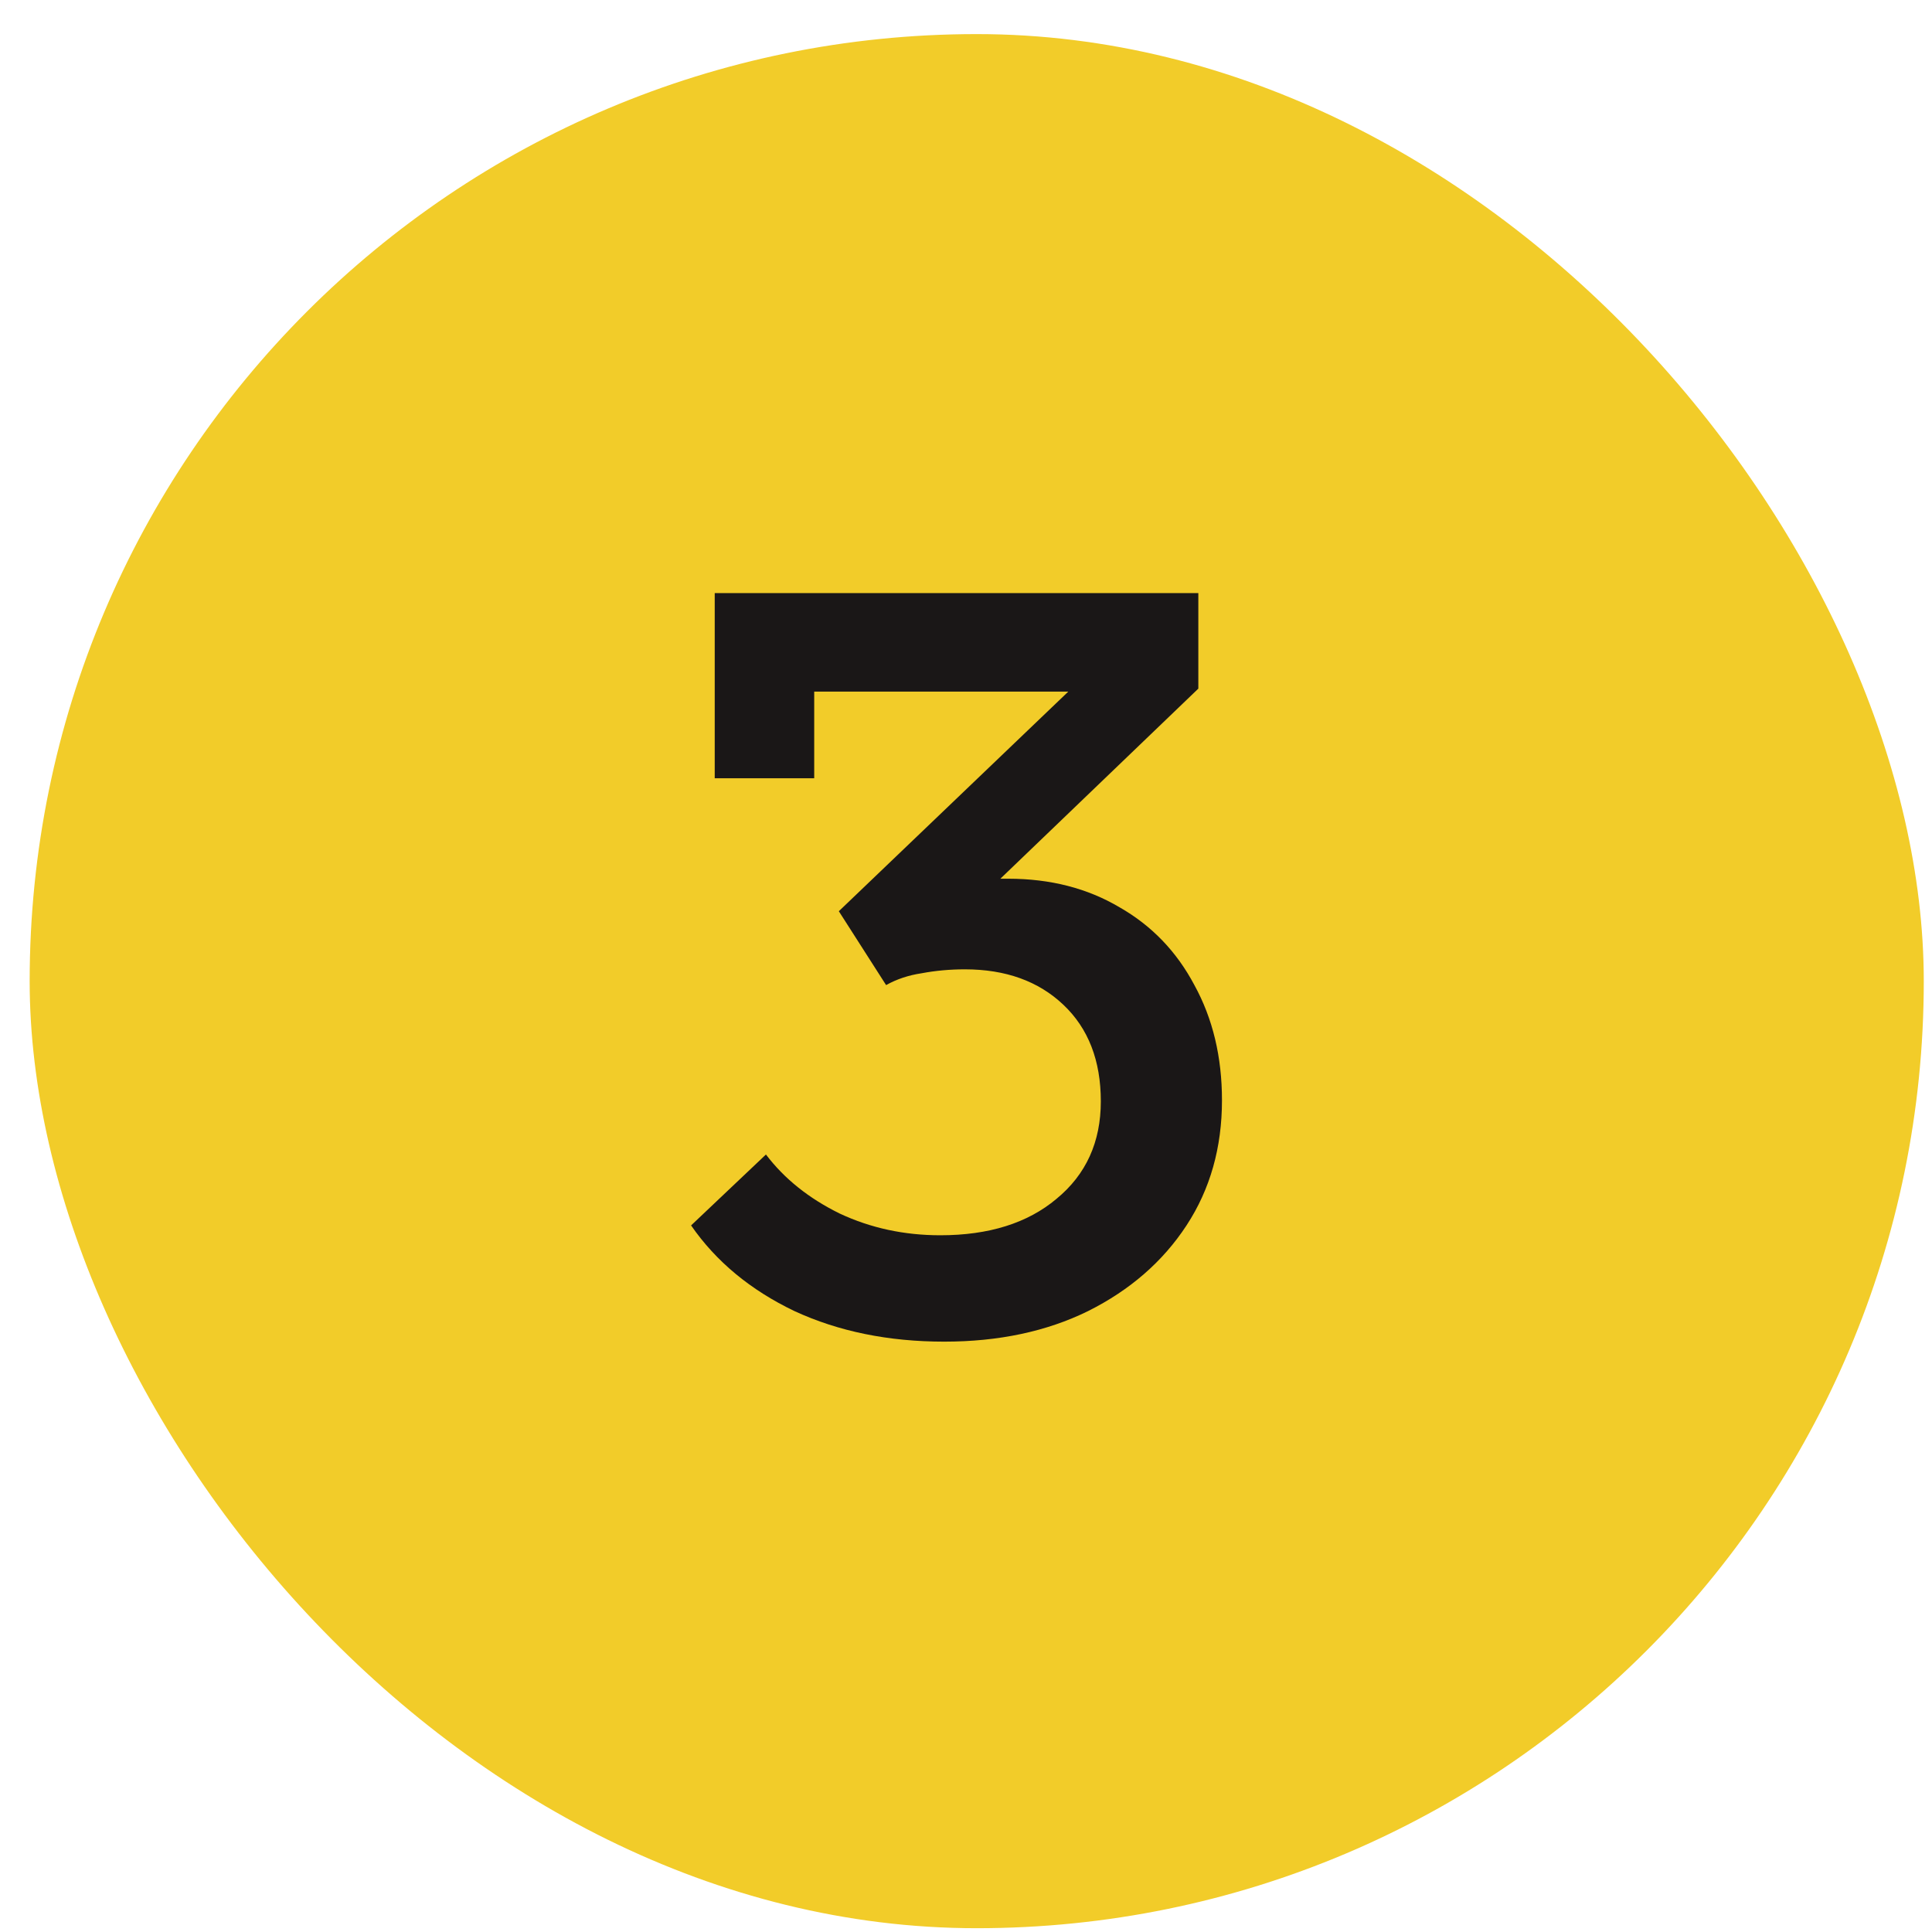
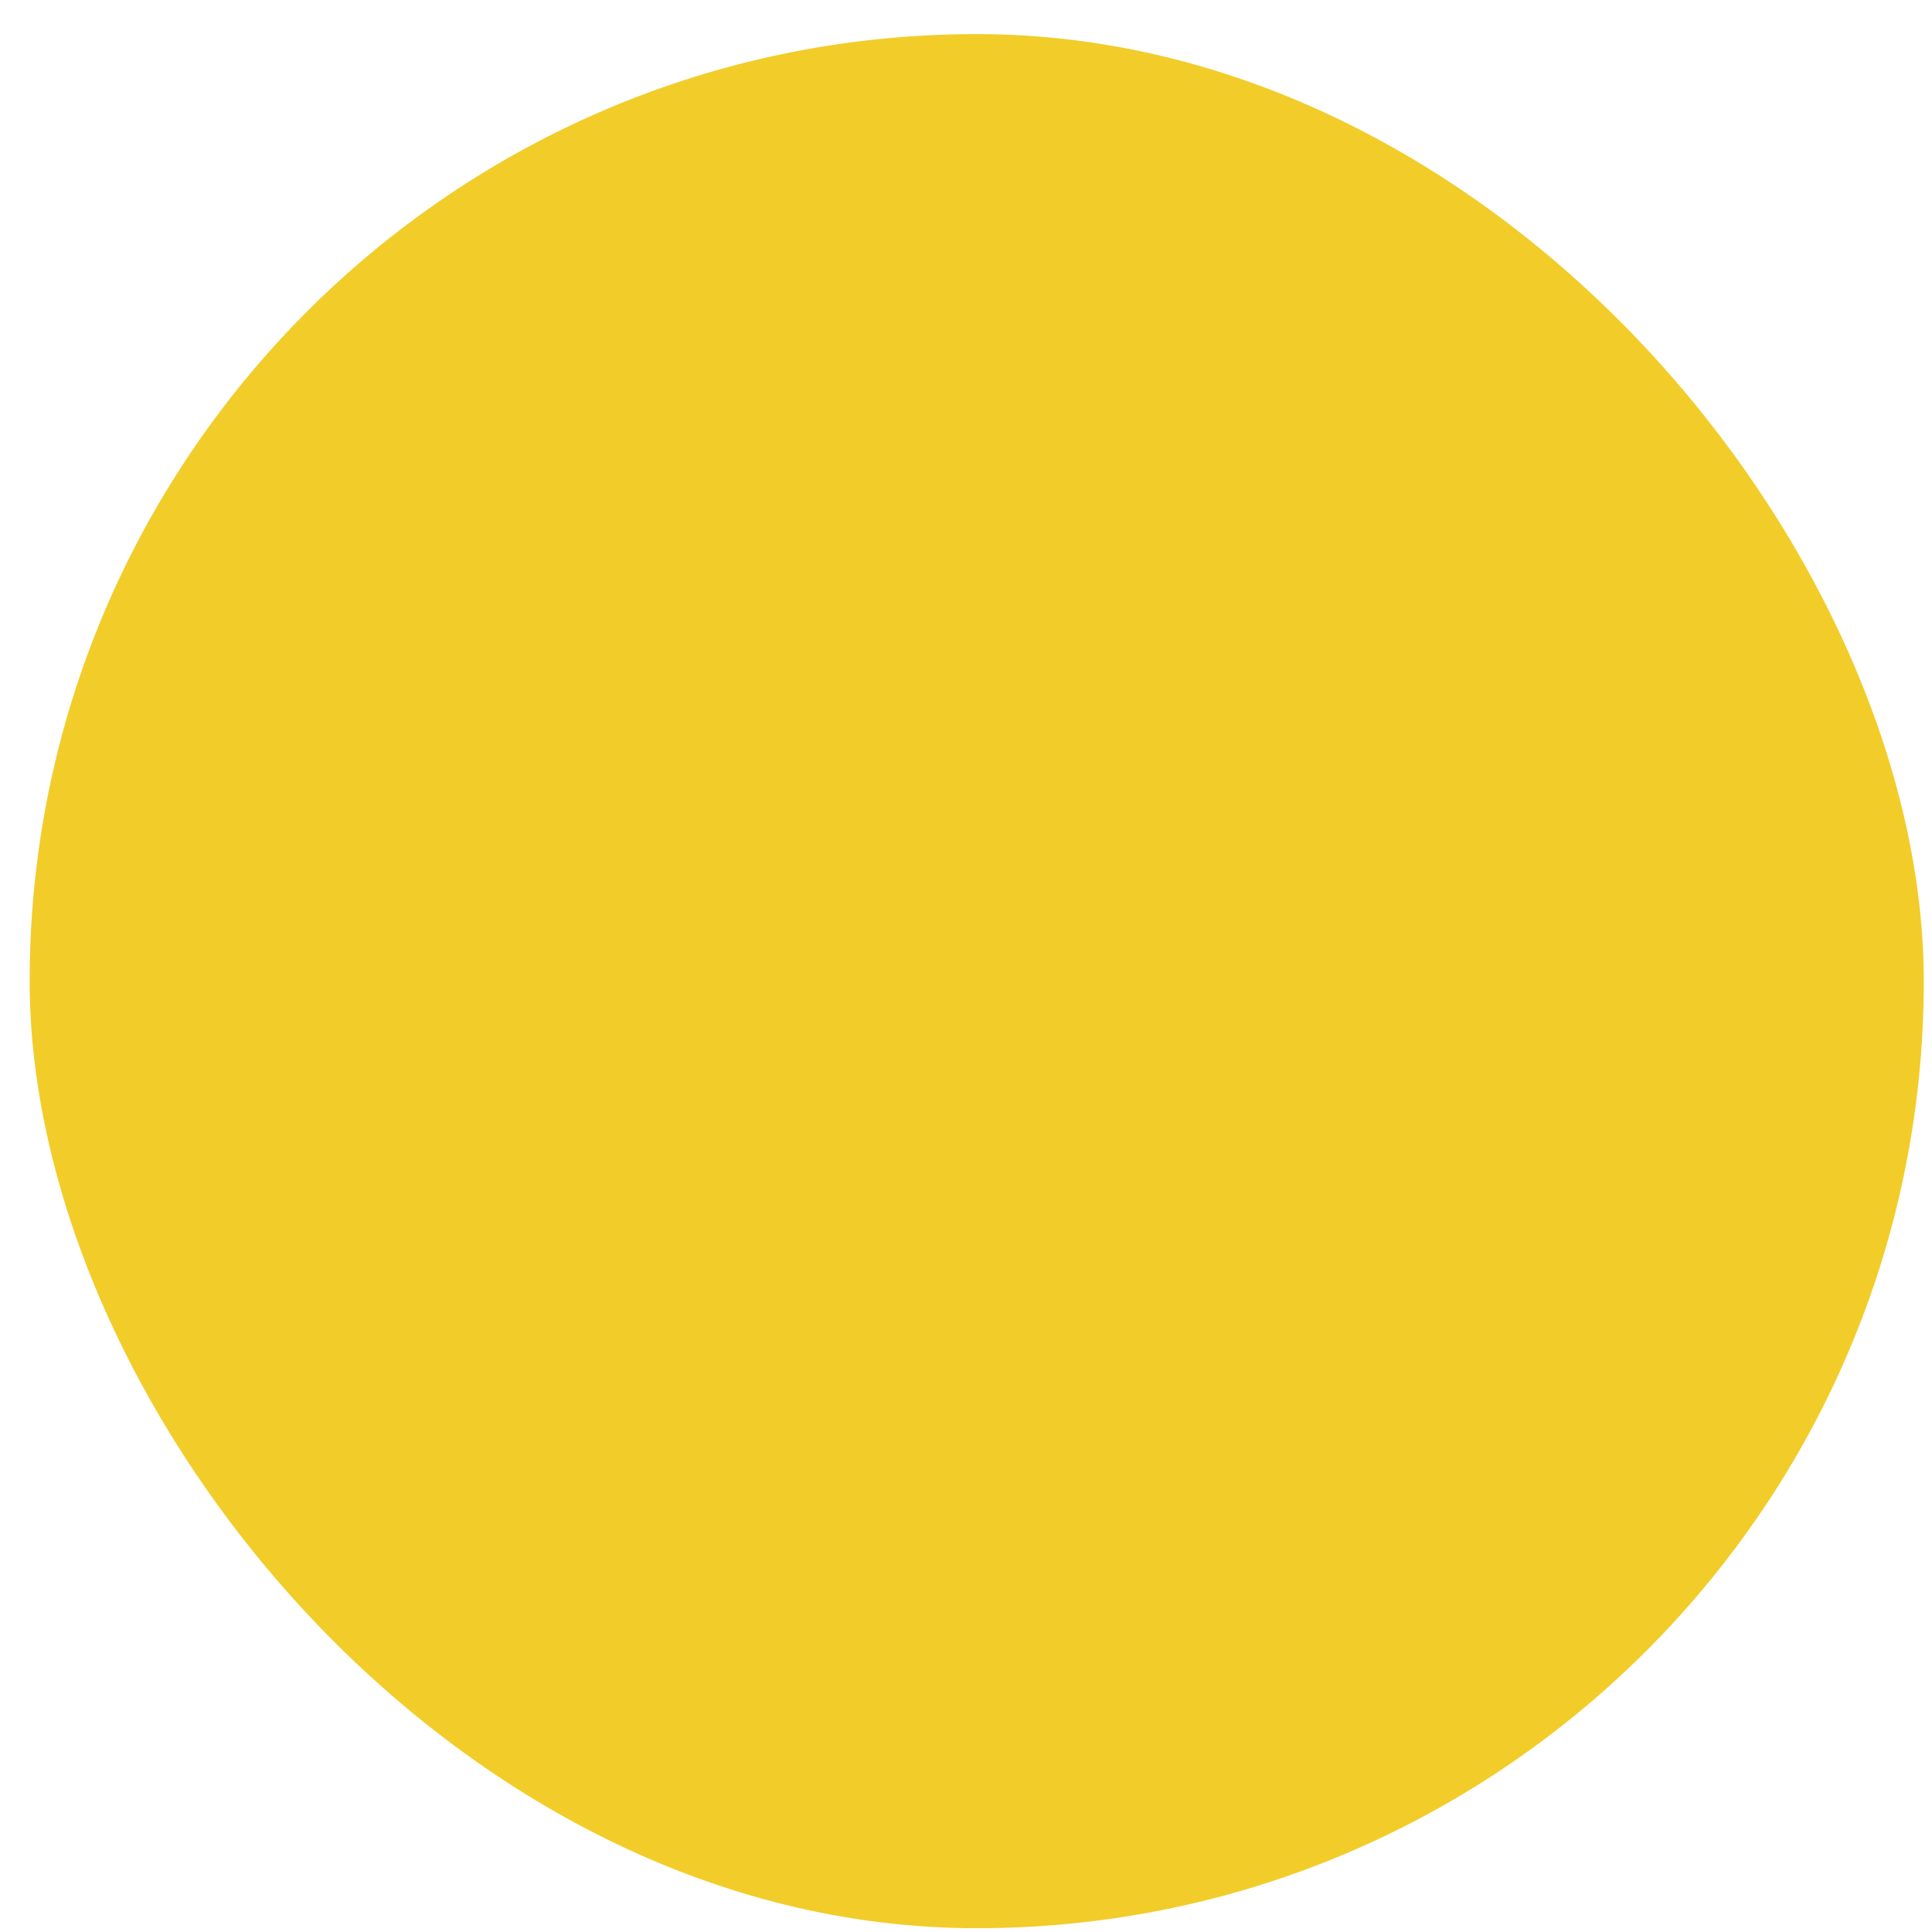
<svg xmlns="http://www.w3.org/2000/svg" width="51" height="51" viewBox="0 0 51 51" fill="none">
  <rect x="0.783" y="0.9" width="50" height="50" rx="25" fill="#F2CC29" />
-   <path d="M29.059 29.072C29.059 27.997 28.73 27.148 28.071 26.524C27.413 25.9 26.546 25.588 25.471 25.588C25.073 25.588 24.691 25.623 24.327 25.692C23.981 25.744 23.669 25.848 23.391 26.004L22.143 24.054L28.201 18.256H21.493V20.544H18.867V15.656H31.633V18.178L26.407 23.196C26.477 23.196 26.546 23.196 26.615 23.196C27.725 23.196 28.704 23.447 29.553 23.95C30.403 24.435 31.061 25.12 31.529 26.004C32.015 26.888 32.257 27.902 32.257 29.046C32.257 30.294 31.945 31.395 31.321 32.348C30.697 33.301 29.831 34.055 28.721 34.61C27.629 35.147 26.364 35.416 24.925 35.416C23.452 35.416 22.135 35.147 20.973 34.61C19.812 34.055 18.902 33.301 18.243 32.348L20.219 30.476C20.705 31.117 21.355 31.637 22.169 32.036C22.984 32.417 23.868 32.608 24.821 32.608C26.104 32.608 27.127 32.287 27.889 31.646C28.669 31.005 29.059 30.147 29.059 29.072Z" fill="#1A1717" />
</svg>